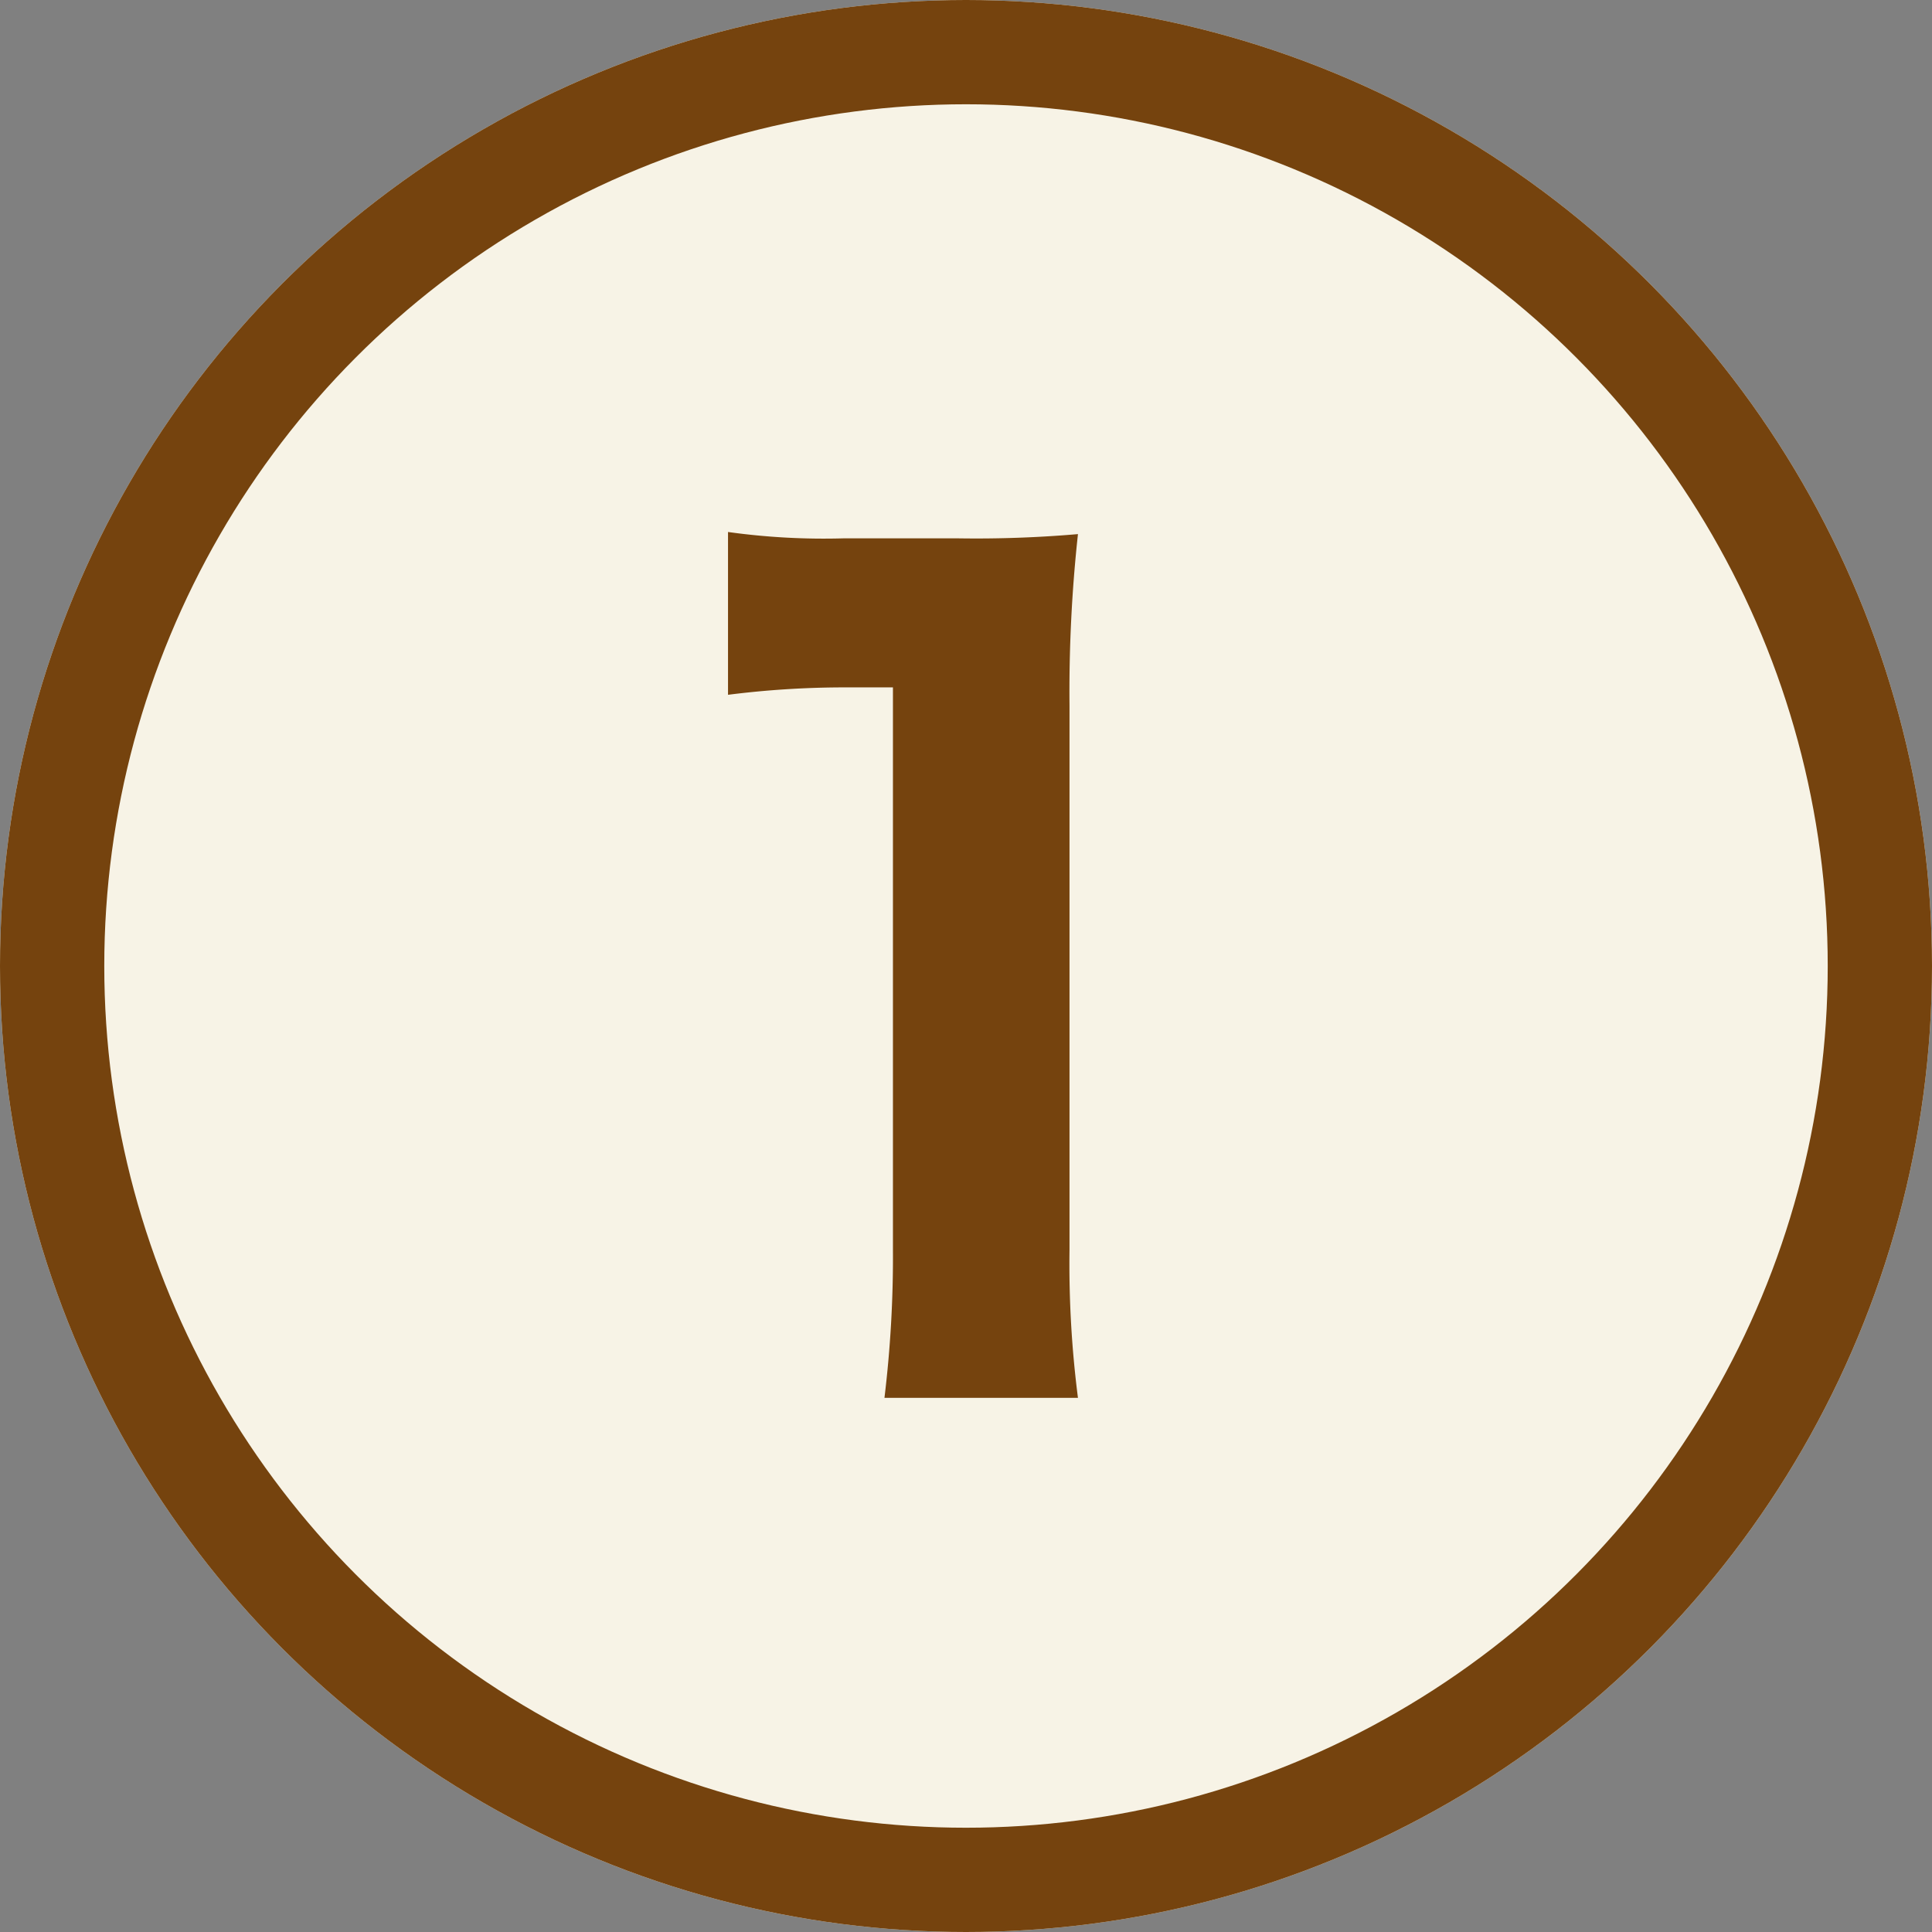
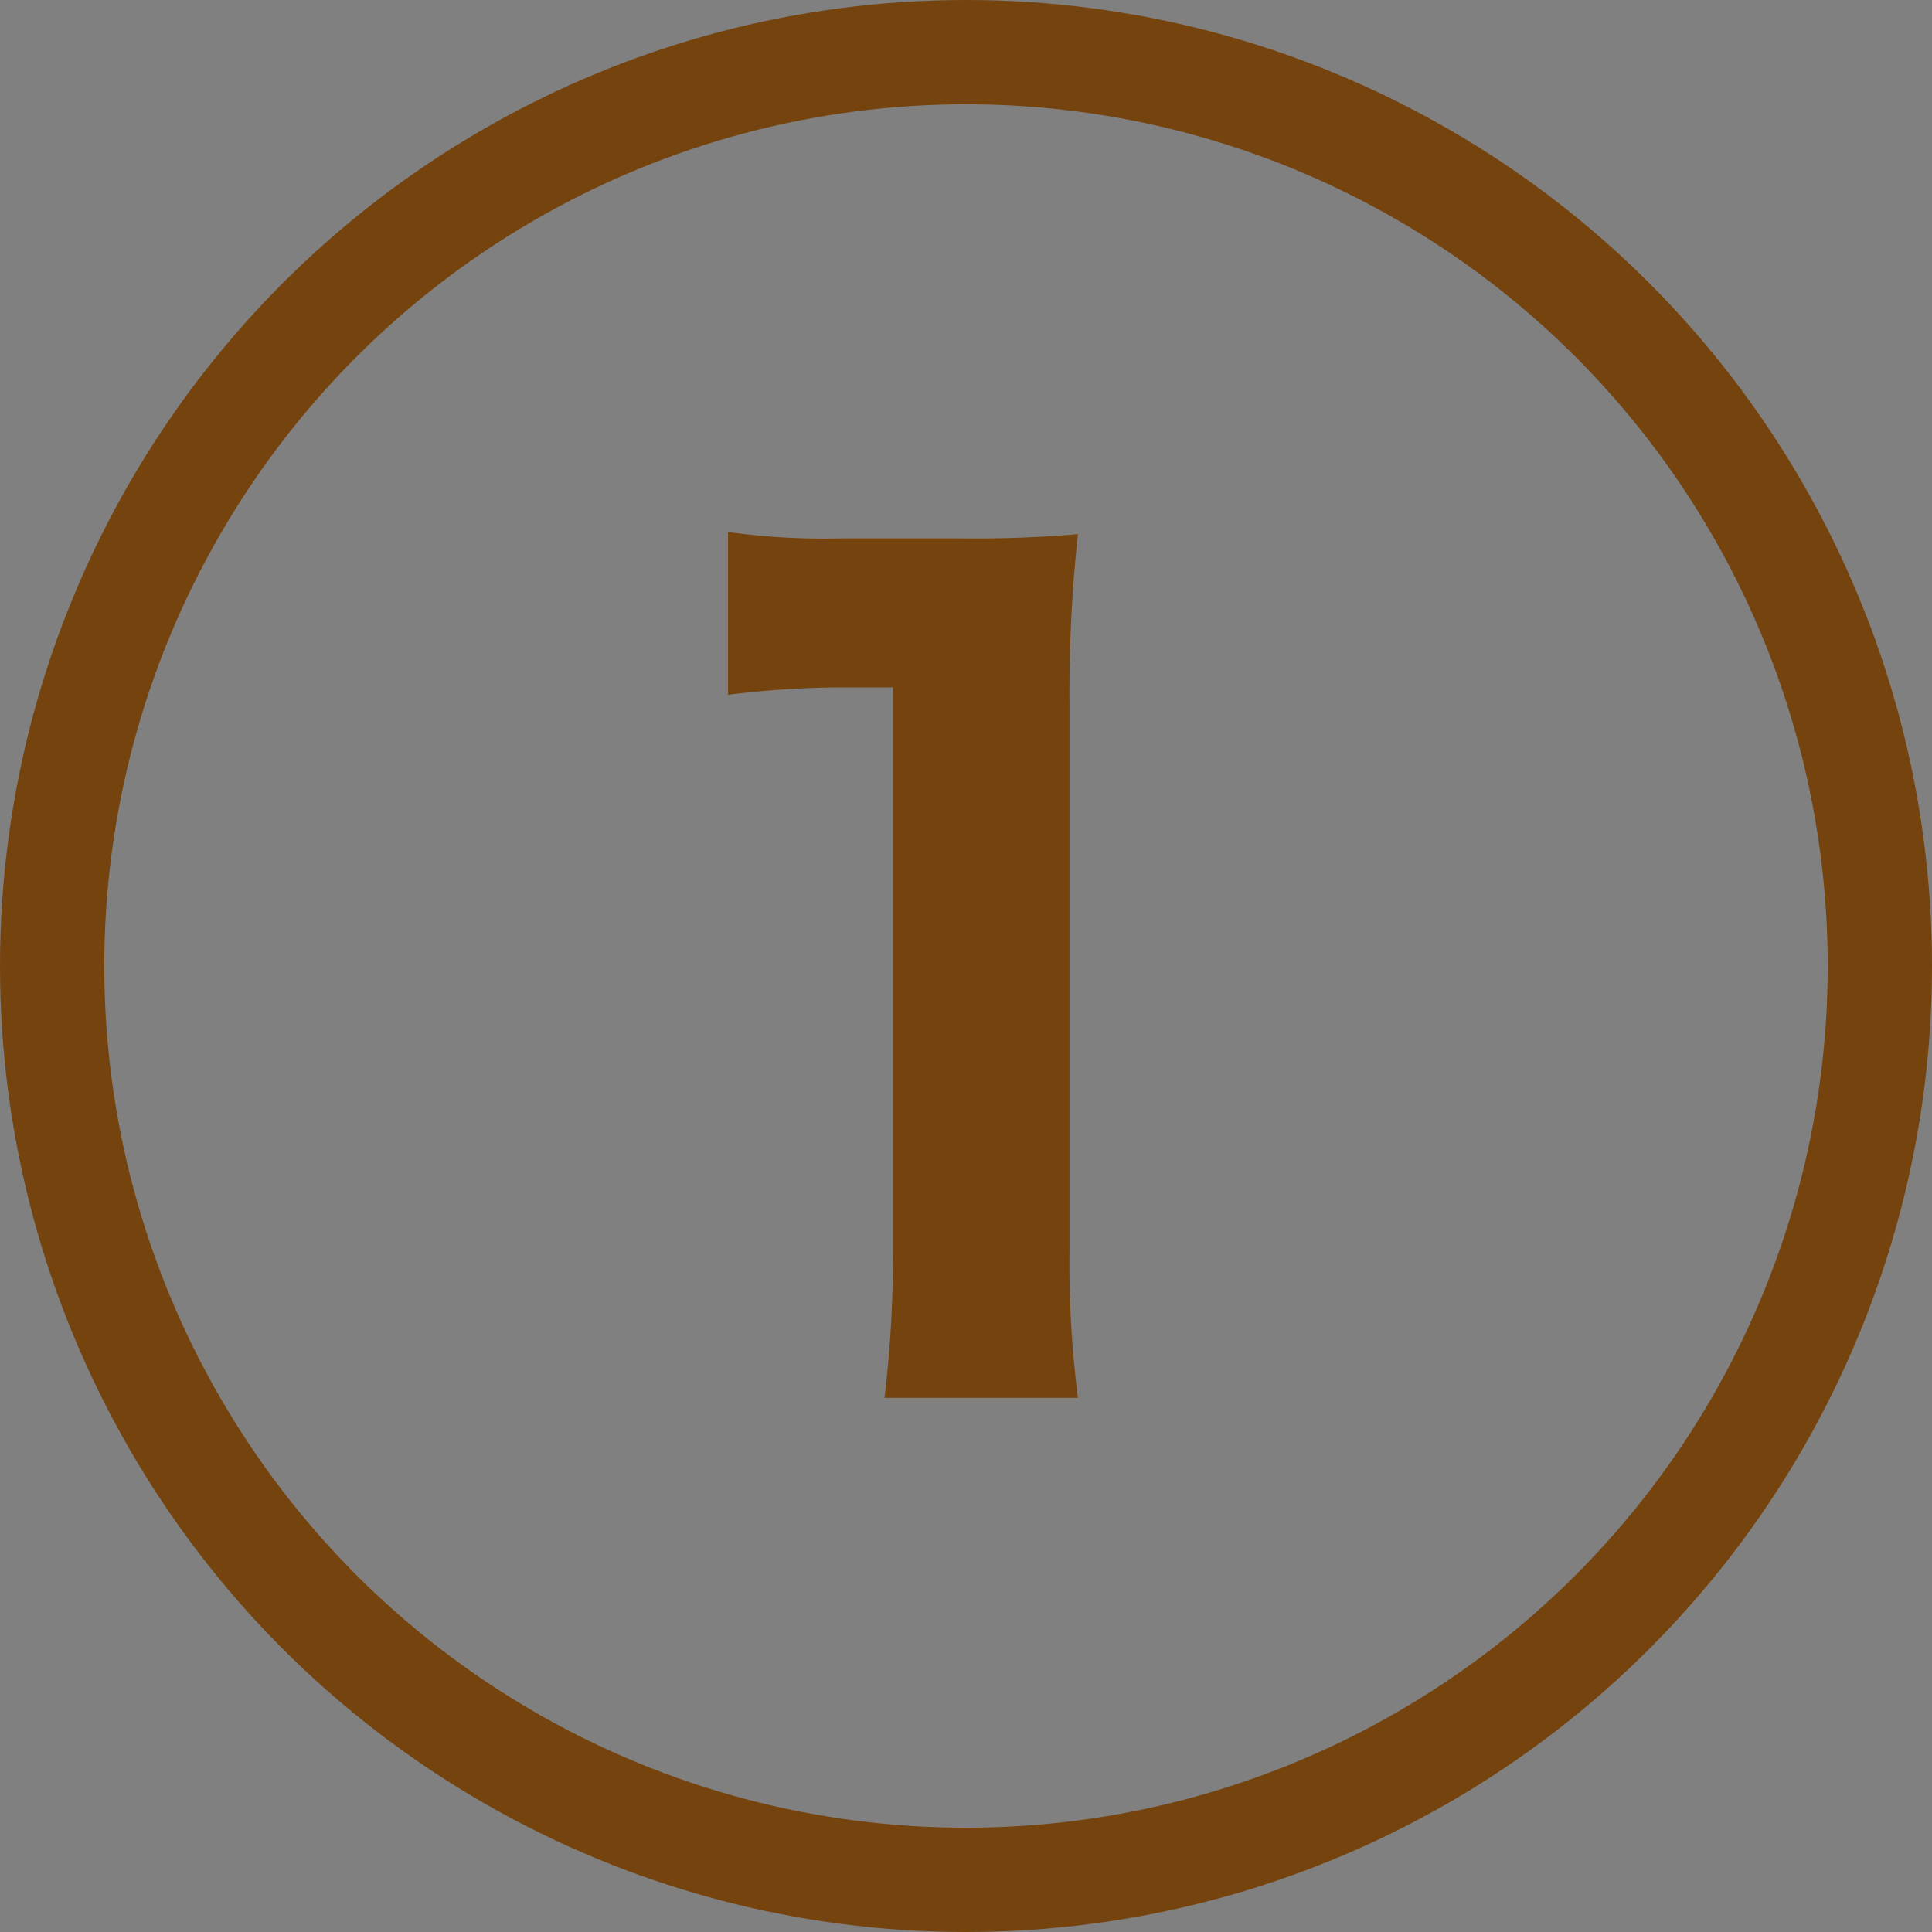
<svg xmlns="http://www.w3.org/2000/svg" width="55.586" height="55.586" viewBox="0 0 55.586 55.586">
  <rect x="0" y="0" width="55.586" height="55.586" fill="#808080" stroke="none" />
  <g transform="translate(-764.564 -5037.8)">
    <g transform="translate(764.564 5037.8)" fill="#f7f3e6" stroke="#75430e" stroke-width="3">
-       <circle cx="27.793" cy="27.793" r="27.793" stroke="none" />
      <circle cx="27.793" cy="27.793" r="26.293" fill="none" />
    </g>
    <path d="M44.324,34.739a19.933,19.933,0,0,0,3.315.183h3.316a34.064,34.064,0,0,0,3.437-.122,41.962,41.962,0,0,0-.243,4.928V55.393a30.263,30.263,0,0,0,.243,4.258H48.825a33.7,33.7,0,0,0,.244-4.258V39.21H47.731a26.6,26.6,0,0,0-3.407.213Z" transform="translate(741.186 5018.367)" fill="#75430e" />
  </g>
</svg>